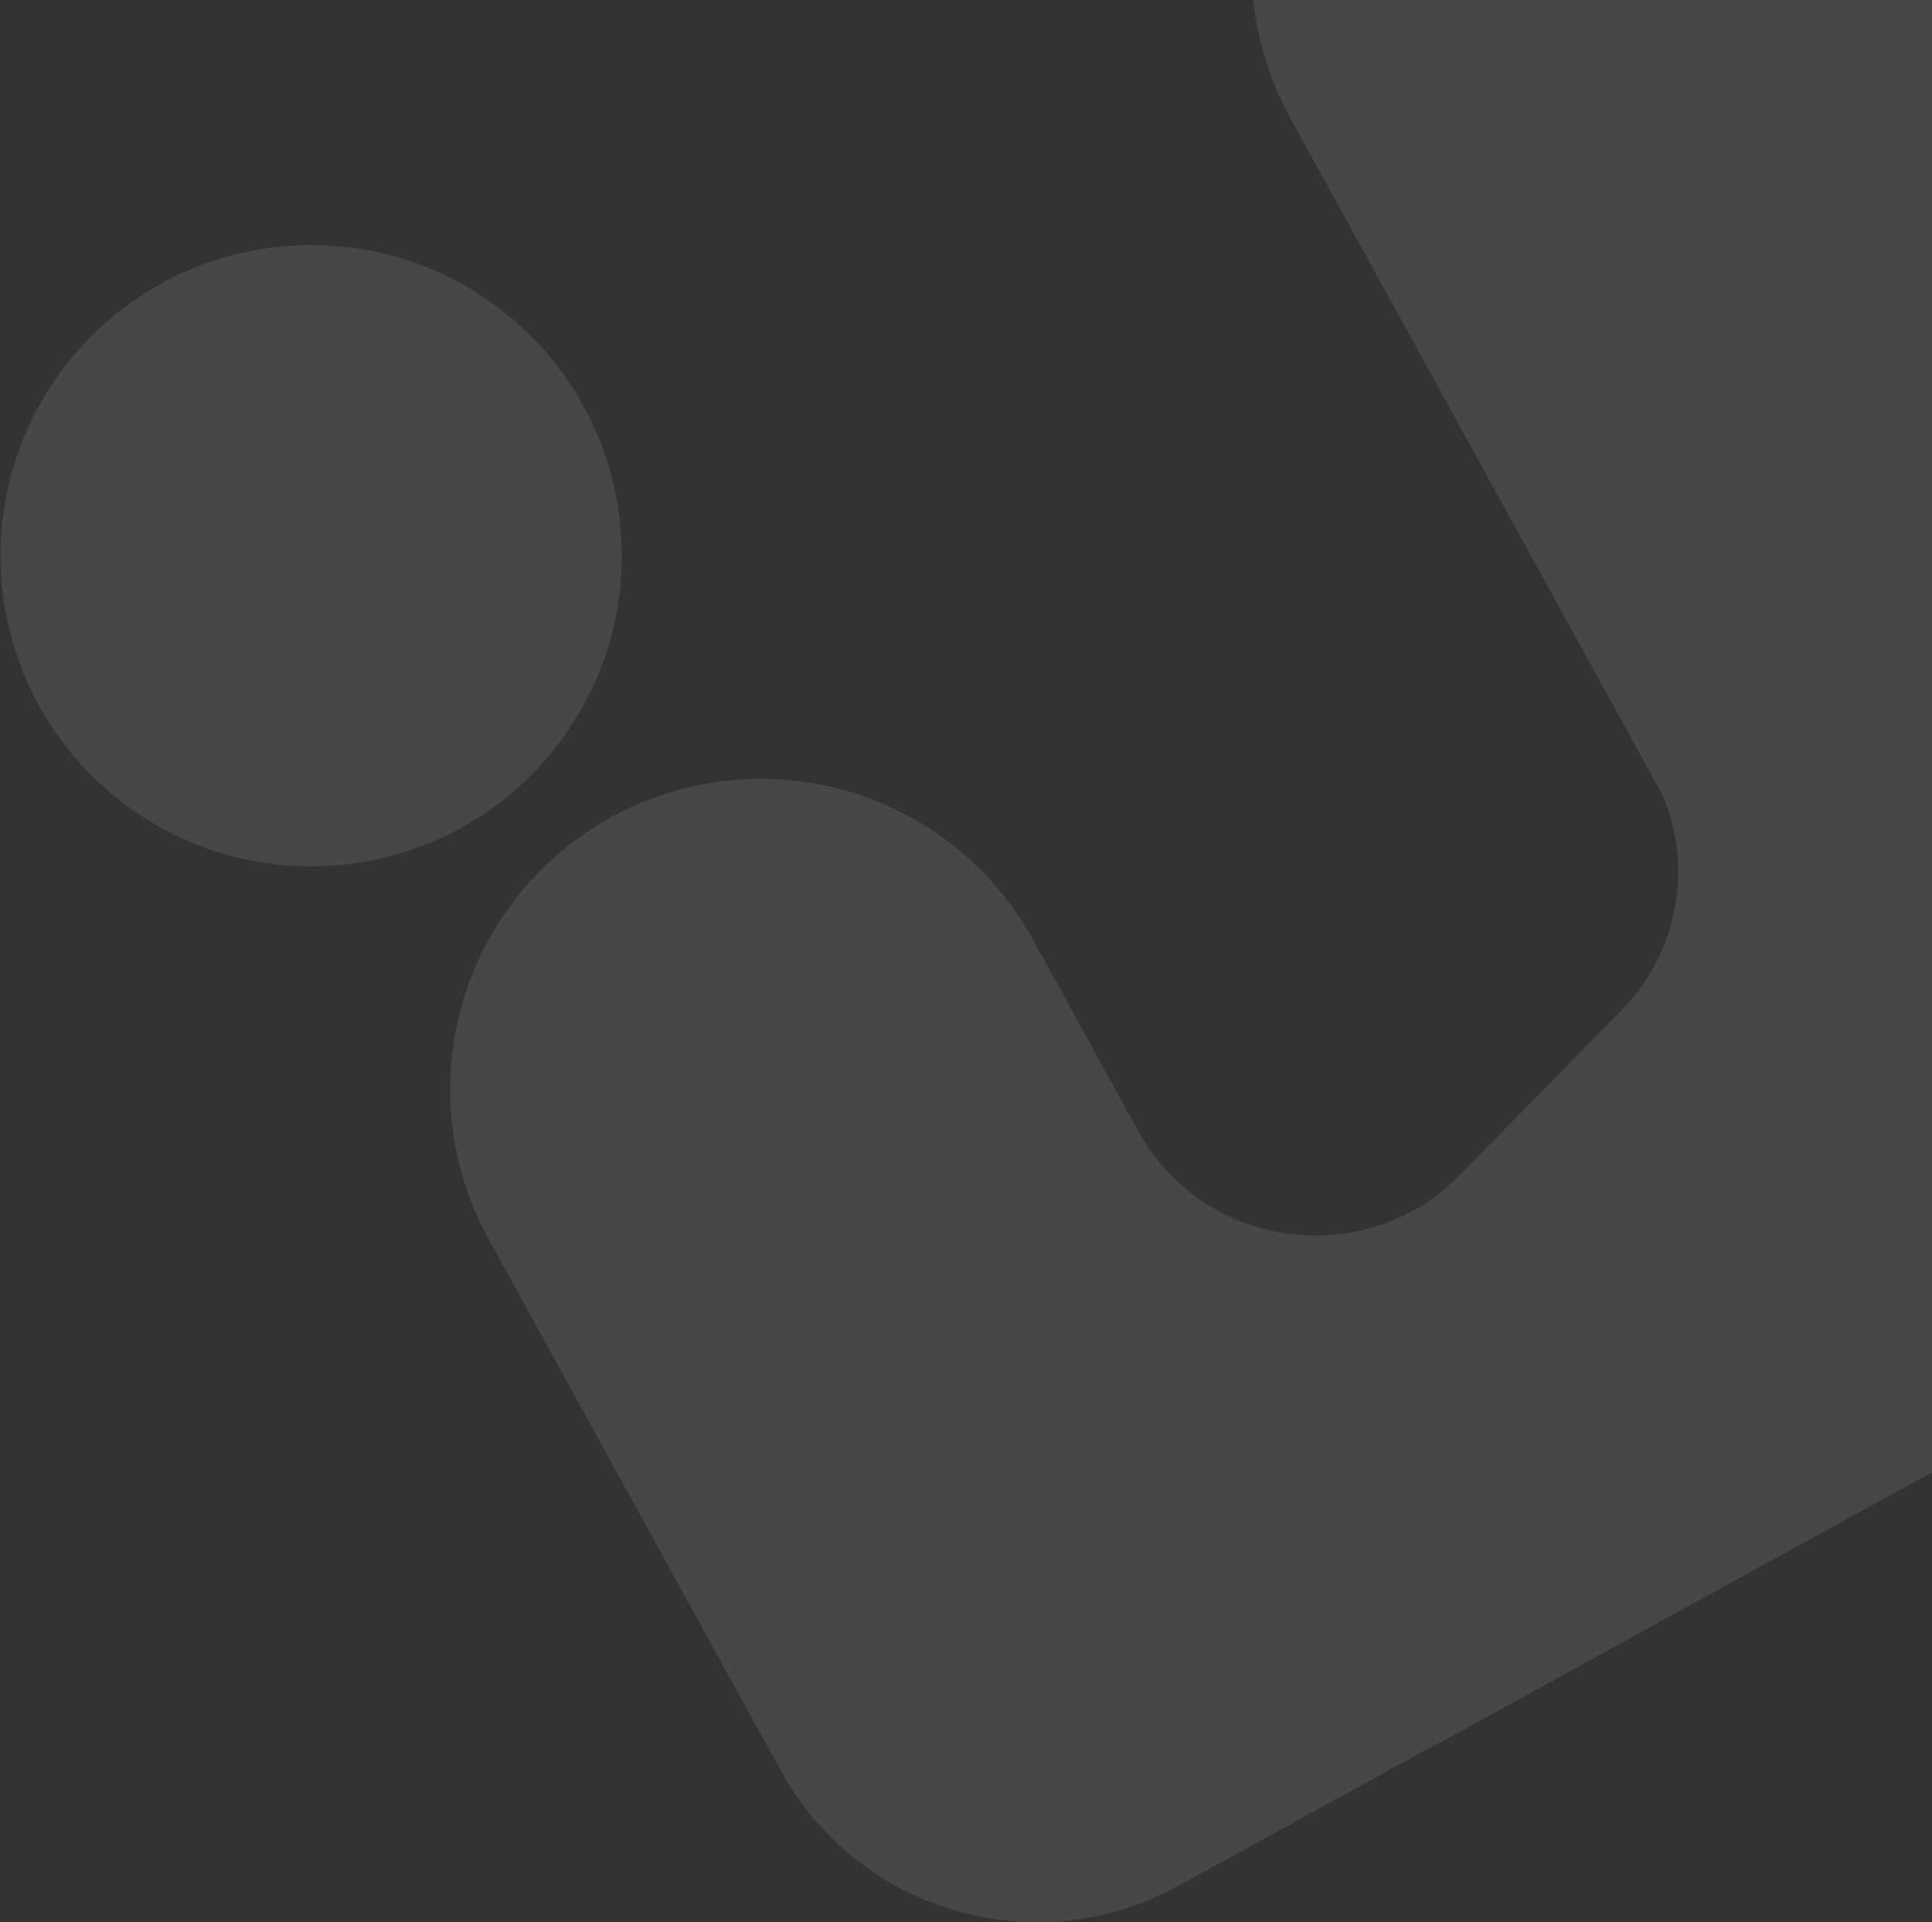
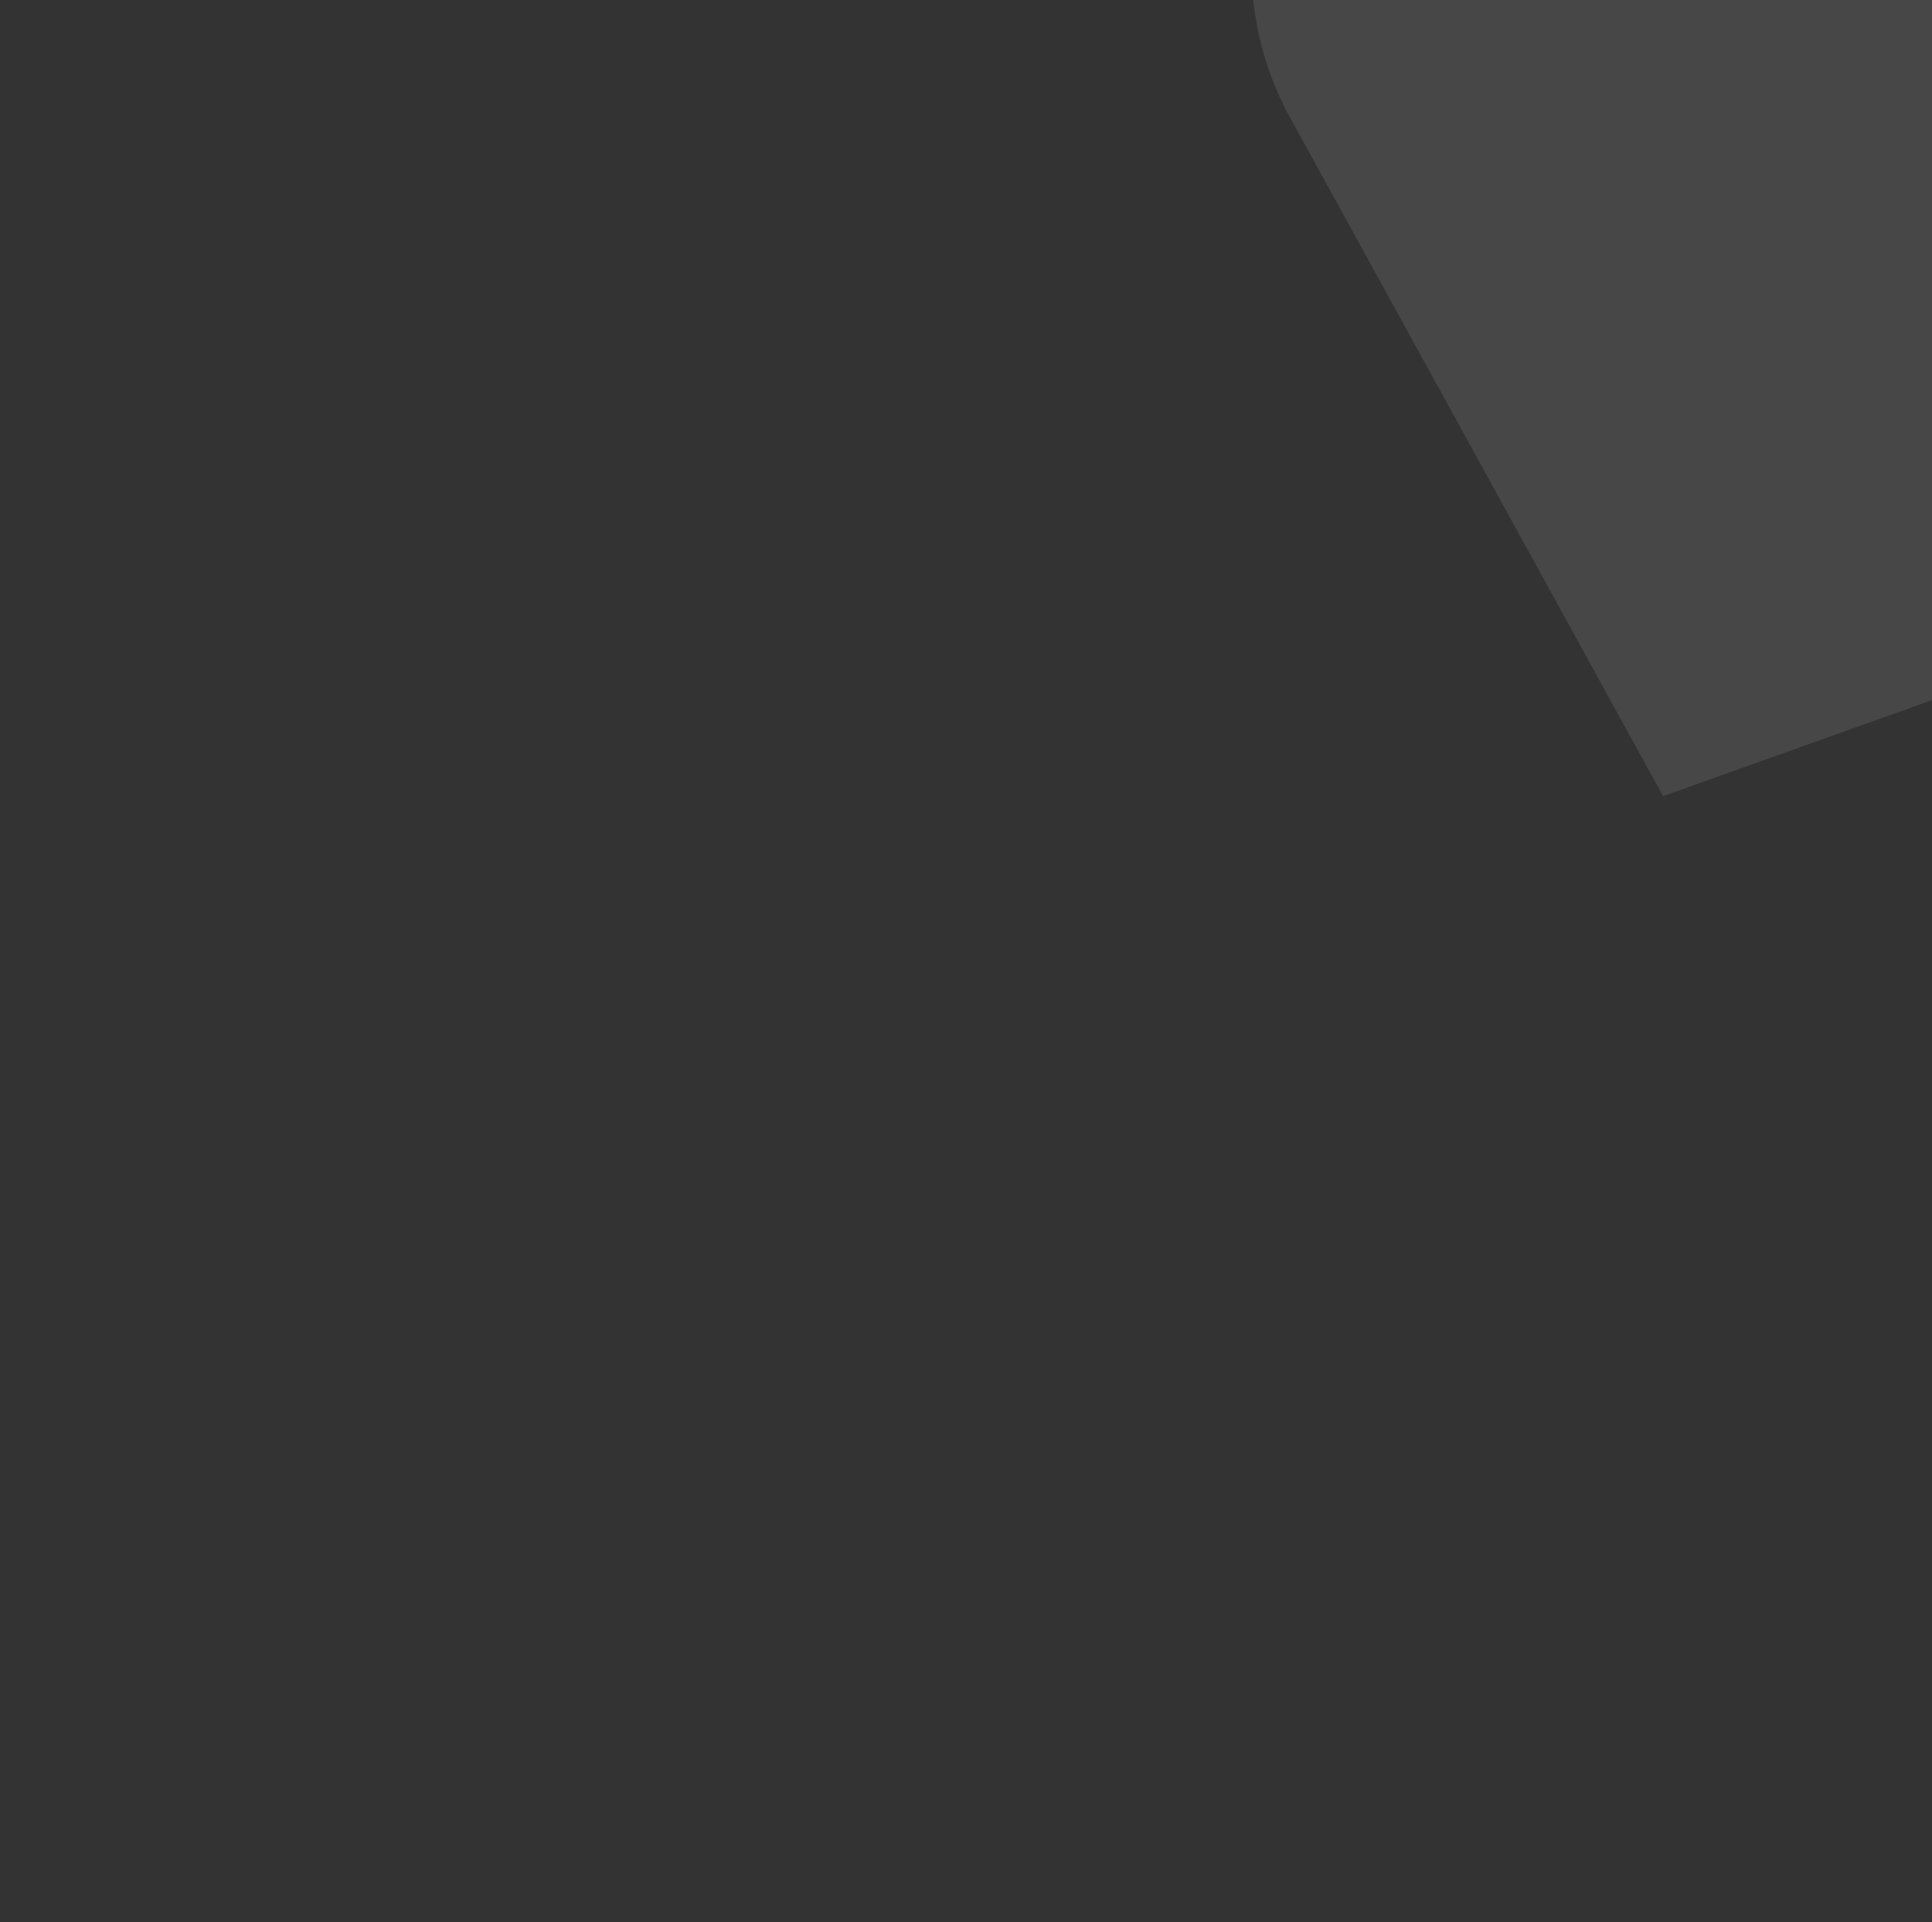
<svg xmlns="http://www.w3.org/2000/svg" width="599" height="596" viewBox="0 0 599 596" fill="none">
  <rect x="0" y="0" width="599" height="596" fill="#333333" stroke="none" />
-   <path d="M35.129 246.539C-5.879 212.661 -11.66 151.953 22.218 110.945C56.096 69.936 116.804 64.155 157.812 98.033C198.821 131.911 204.602 192.619 170.724 233.628C136.846 274.637 76.138 280.417 35.129 246.539Z" fill="white" fill-opacity="0.1" />
-   <path d="M151.498 384.172C125.873 337.558 142.888 278.998 189.502 253.373C236.115 227.749 294.676 244.764 320.3 291.377L352.829 350.55L192.975 459.624L151.498 384.172Z" fill="white" fill-opacity="0.1" />
-   <path d="M352.829 350.55L192.975 459.624L242.098 548.982C266.217 592.858 321.339 608.874 365.215 584.754L444.587 541.122C444.627 541.1 444.678 541.115 444.7 541.155C444.722 541.195 444.772 541.21 444.813 541.188L641.576 433.022C641.617 433 641.631 432.949 641.609 432.909C641.587 432.869 641.602 432.818 641.642 432.796L716.872 391.44C758.461 368.578 773.642 316.33 750.78 274.741L699.381 181.242L515.62 246.826C525.032 269.5 519.981 295.603 502.789 313.128L452.626 364.266C423.17 394.294 373.092 387.411 352.829 350.55Z" fill="white" fill-opacity="0.1" />
  <path d="M515.62 246.826L400.013 36.525C374.388 -10.088 391.403 -68.649 438.017 -94.273C484.63 -119.898 543.191 -102.883 568.815 -56.269L699.381 181.242L515.62 246.826Z" fill="white" fill-opacity="0.1" />
</svg>